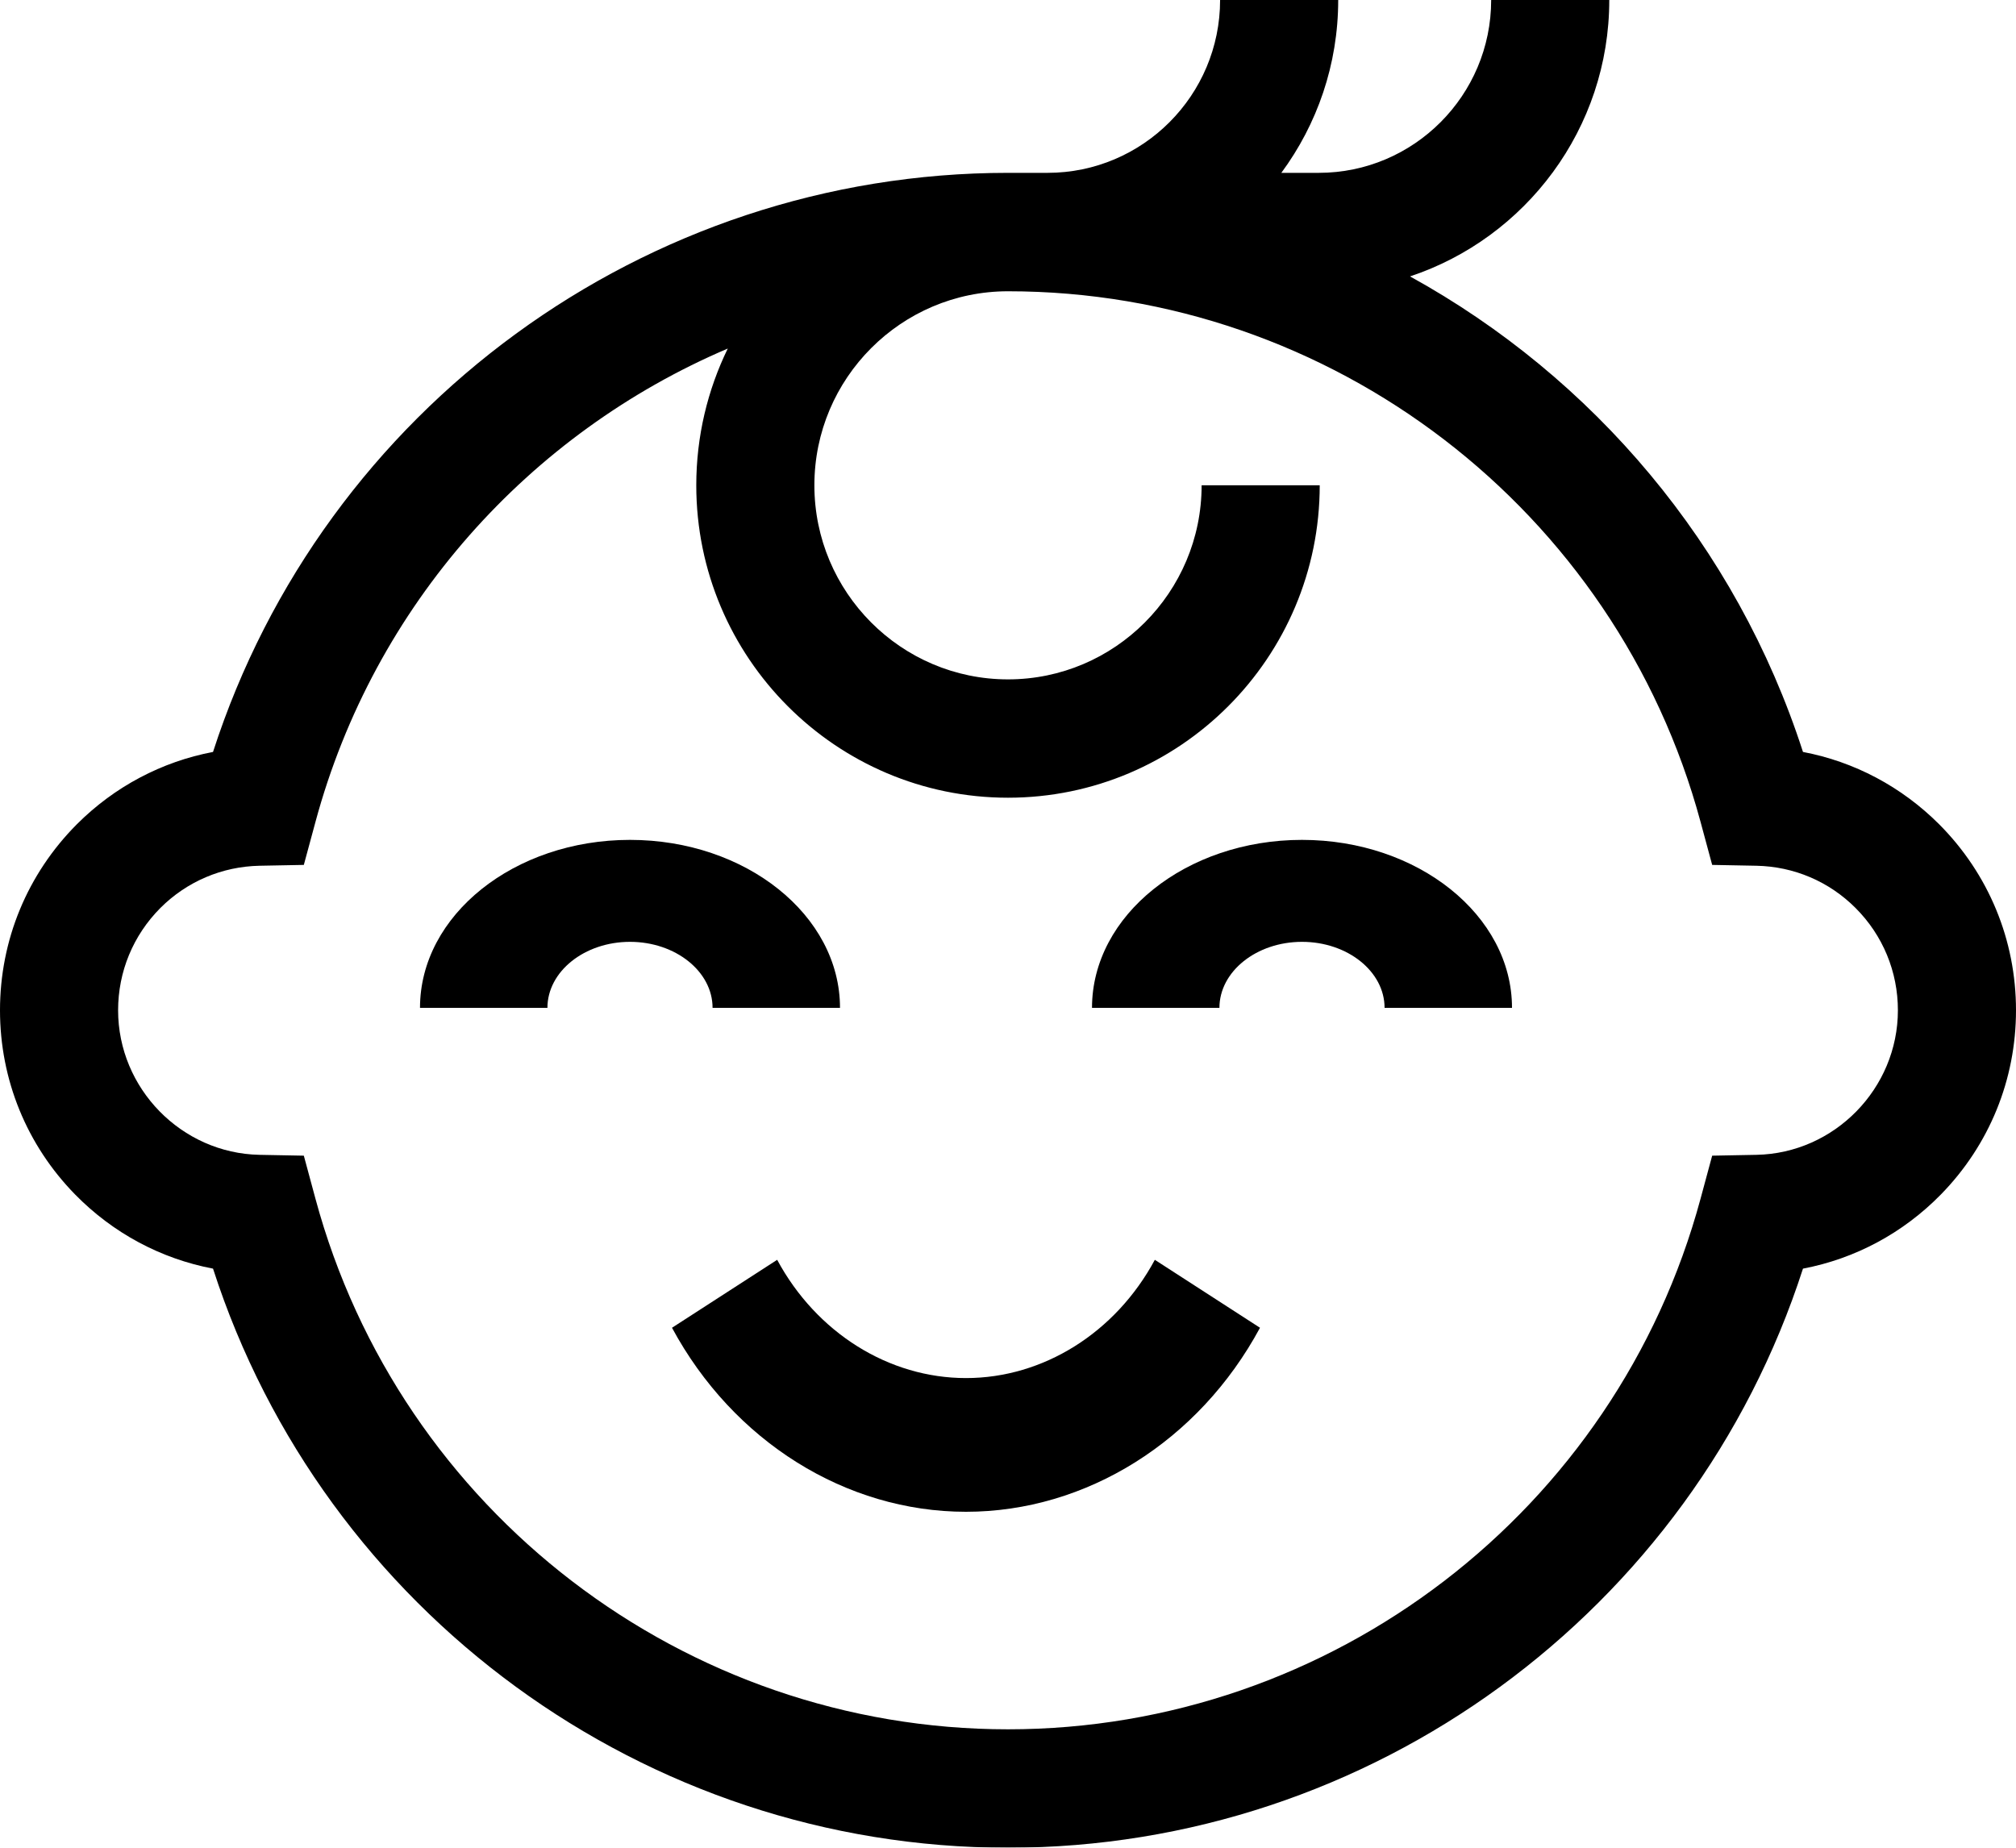
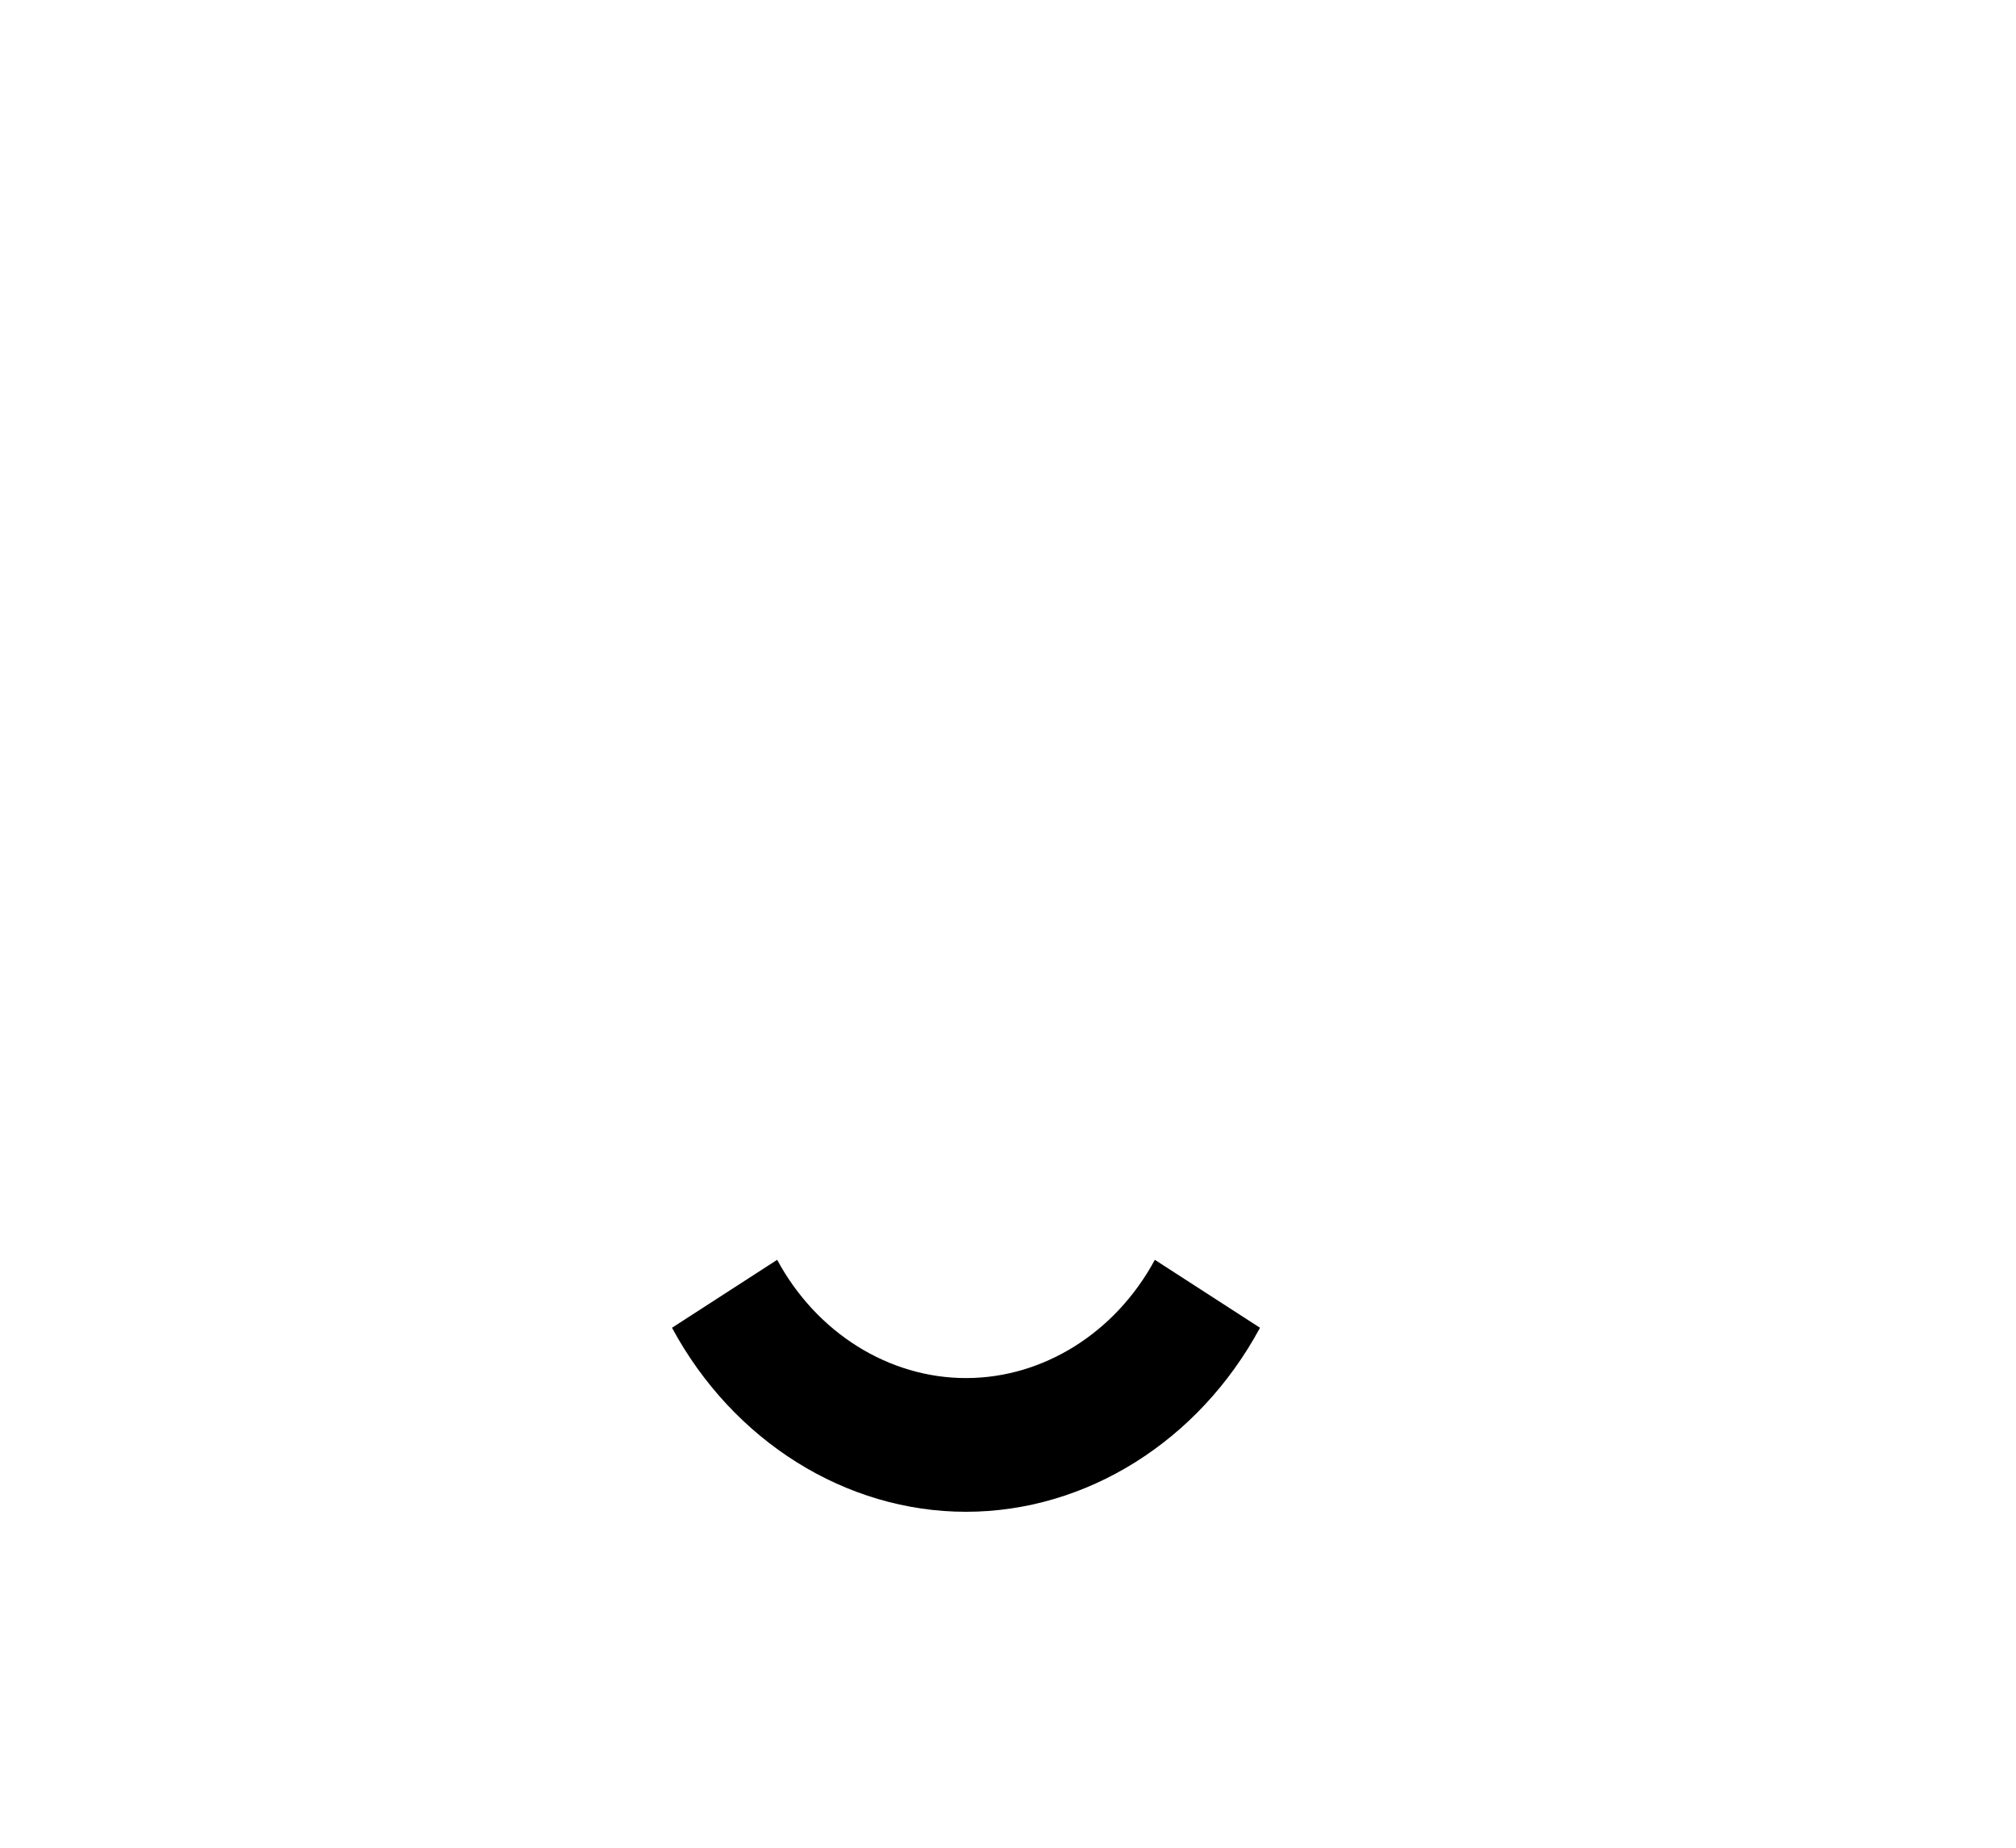
<svg xmlns="http://www.w3.org/2000/svg" width="24px" height="22px" viewBox="0 0 24 22" version="1.1">
  <title>AACCB451-3C05-4D80-934E-0FAE545CF826</title>
  <defs>
    <filter color-interpolation-filters="auto" id="filter-1">
      <feColorMatrix in="SourceGraphic" type="matrix" values="0 0 0 0 1 0 0 0 0 1 0 0 0 0 1 0 0 0 1 0" />
    </filter>
    <filter color-interpolation-filters="auto" id="filter-2">
      <feColorMatrix in="SourceGraphic" type="matrix" values="0 0 0 0 0.886 0 0 0 0 0.902 0 0 0 0 0.914 0 0 0 1 0" />
    </filter>
  </defs>
  <g id="Symbols" stroke="none" stroke-width="1" fill="none" fill-rule="evenodd">
    <g id="Group" transform="translate(-19, -262)" filter="url(#filter-1)">
      <g transform="translate(30.551, 211.369) scale(-1, 1) translate(-30.551, -211.369) translate(16.102, 19.737)" filter="url(#filter-2)" id="baby-boy">
        <g transform="translate(2, 242.263)">
-           <path d="M11,12 C11,10.897 9.879,10 8.5,10 C7.122,10 6,10.897 6,12 L7.517,12 C7.517,11.567 7.958,11.214 8.5,11.214 C9.042,11.214 9.483,11.567 9.483,12 L11,12 Z" id="Path" fill="#000000" fill-rule="nonzero" />
-           <path d="M16.5,10 C15.121,10 14,10.897 14,12 L15.517,12 C15.517,11.567 15.958,11.214 16.5,11.214 C17.042,11.214 17.483,11.567 17.483,12 L19,12 C19,10.897 17.879,10 16.5,10 L16.5,10 Z" id="Path" fill="#000000" fill-rule="nonzero" />
          <path d="M12.5,16.408 C11.581,16.408 10.72,15.869 10.252,15 L9,15.809 C9.728,17.16 11.069,18 12.5,18 C13.931,18 15.272,17.16 16,15.809 L14.748,15 C14.28,15.869 13.419,16.408 12.5,16.408 L12.5,16.408 Z" id="Path" fill="#000000" fill-rule="nonzero" />
-           <path d="M23.085,9.814 C22.637,9.366 22.075,9.069 21.464,8.953 C20.146,4.87 16.322,2.058 12,2.058 L11.529,2.058 C10.396,2.058 9.475,1.135 9.475,0 L8.069,0 C8.069,0.77 8.321,1.482 8.746,2.058 L8.301,2.058 C7.169,2.058 6.248,1.135 6.248,0 L4.842,0 C4.842,1.532 5.838,2.834 7.214,3.291 C5.037,4.491 3.331,6.491 2.536,8.953 C1.925,9.069 1.363,9.366 0.914,9.815 C0.325,10.407 0,11.193 0,12.029 C0,12.855 0.318,13.634 0.895,14.223 C1.346,14.683 1.916,14.987 2.536,15.105 C3.854,19.188 7.678,22 12,22 C16.322,22 20.146,19.188 21.464,15.105 C22.084,14.987 22.654,14.683 23.105,14.223 C23.682,13.634 24,12.855 24,12.029 C24,11.193 23.675,10.407 23.085,9.814 Z M20.91,13.75 L20.383,13.76 L20.245,14.271 C19.241,17.992 15.851,20.59 12,20.59 C8.149,20.59 4.759,17.992 3.755,14.271 L3.617,13.76 L3.09,13.75 C2.161,13.732 1.406,12.96 1.406,12.029 C1.406,11.569 1.585,11.137 1.909,10.812 C2.225,10.495 2.644,10.317 3.09,10.308 L3.617,10.298 L3.755,9.787 C4.759,6.067 8.149,3.468 12,3.468 C13.271,3.468 14.305,4.504 14.305,5.778 C14.305,7.052 13.271,8.089 12,8.089 C10.729,8.089 9.695,7.052 9.695,5.778 L8.289,5.778 C8.289,7.83 9.954,9.498 12,9.498 C14.046,9.498 15.711,7.83 15.711,5.778 C15.711,5.195 15.576,4.642 15.336,4.15 C17.694,5.155 19.547,7.2 20.245,9.788 L20.383,10.298 L20.91,10.308 C21.356,10.317 21.775,10.495 22.091,10.811 C22.415,11.137 22.594,11.569 22.594,12.029 C22.594,12.96 21.839,13.732 20.91,13.75 L20.91,13.75 Z" id="Shape" fill="#000000" fill-rule="nonzero" />
        </g>
      </g>
    </g>
  </g>
</svg>